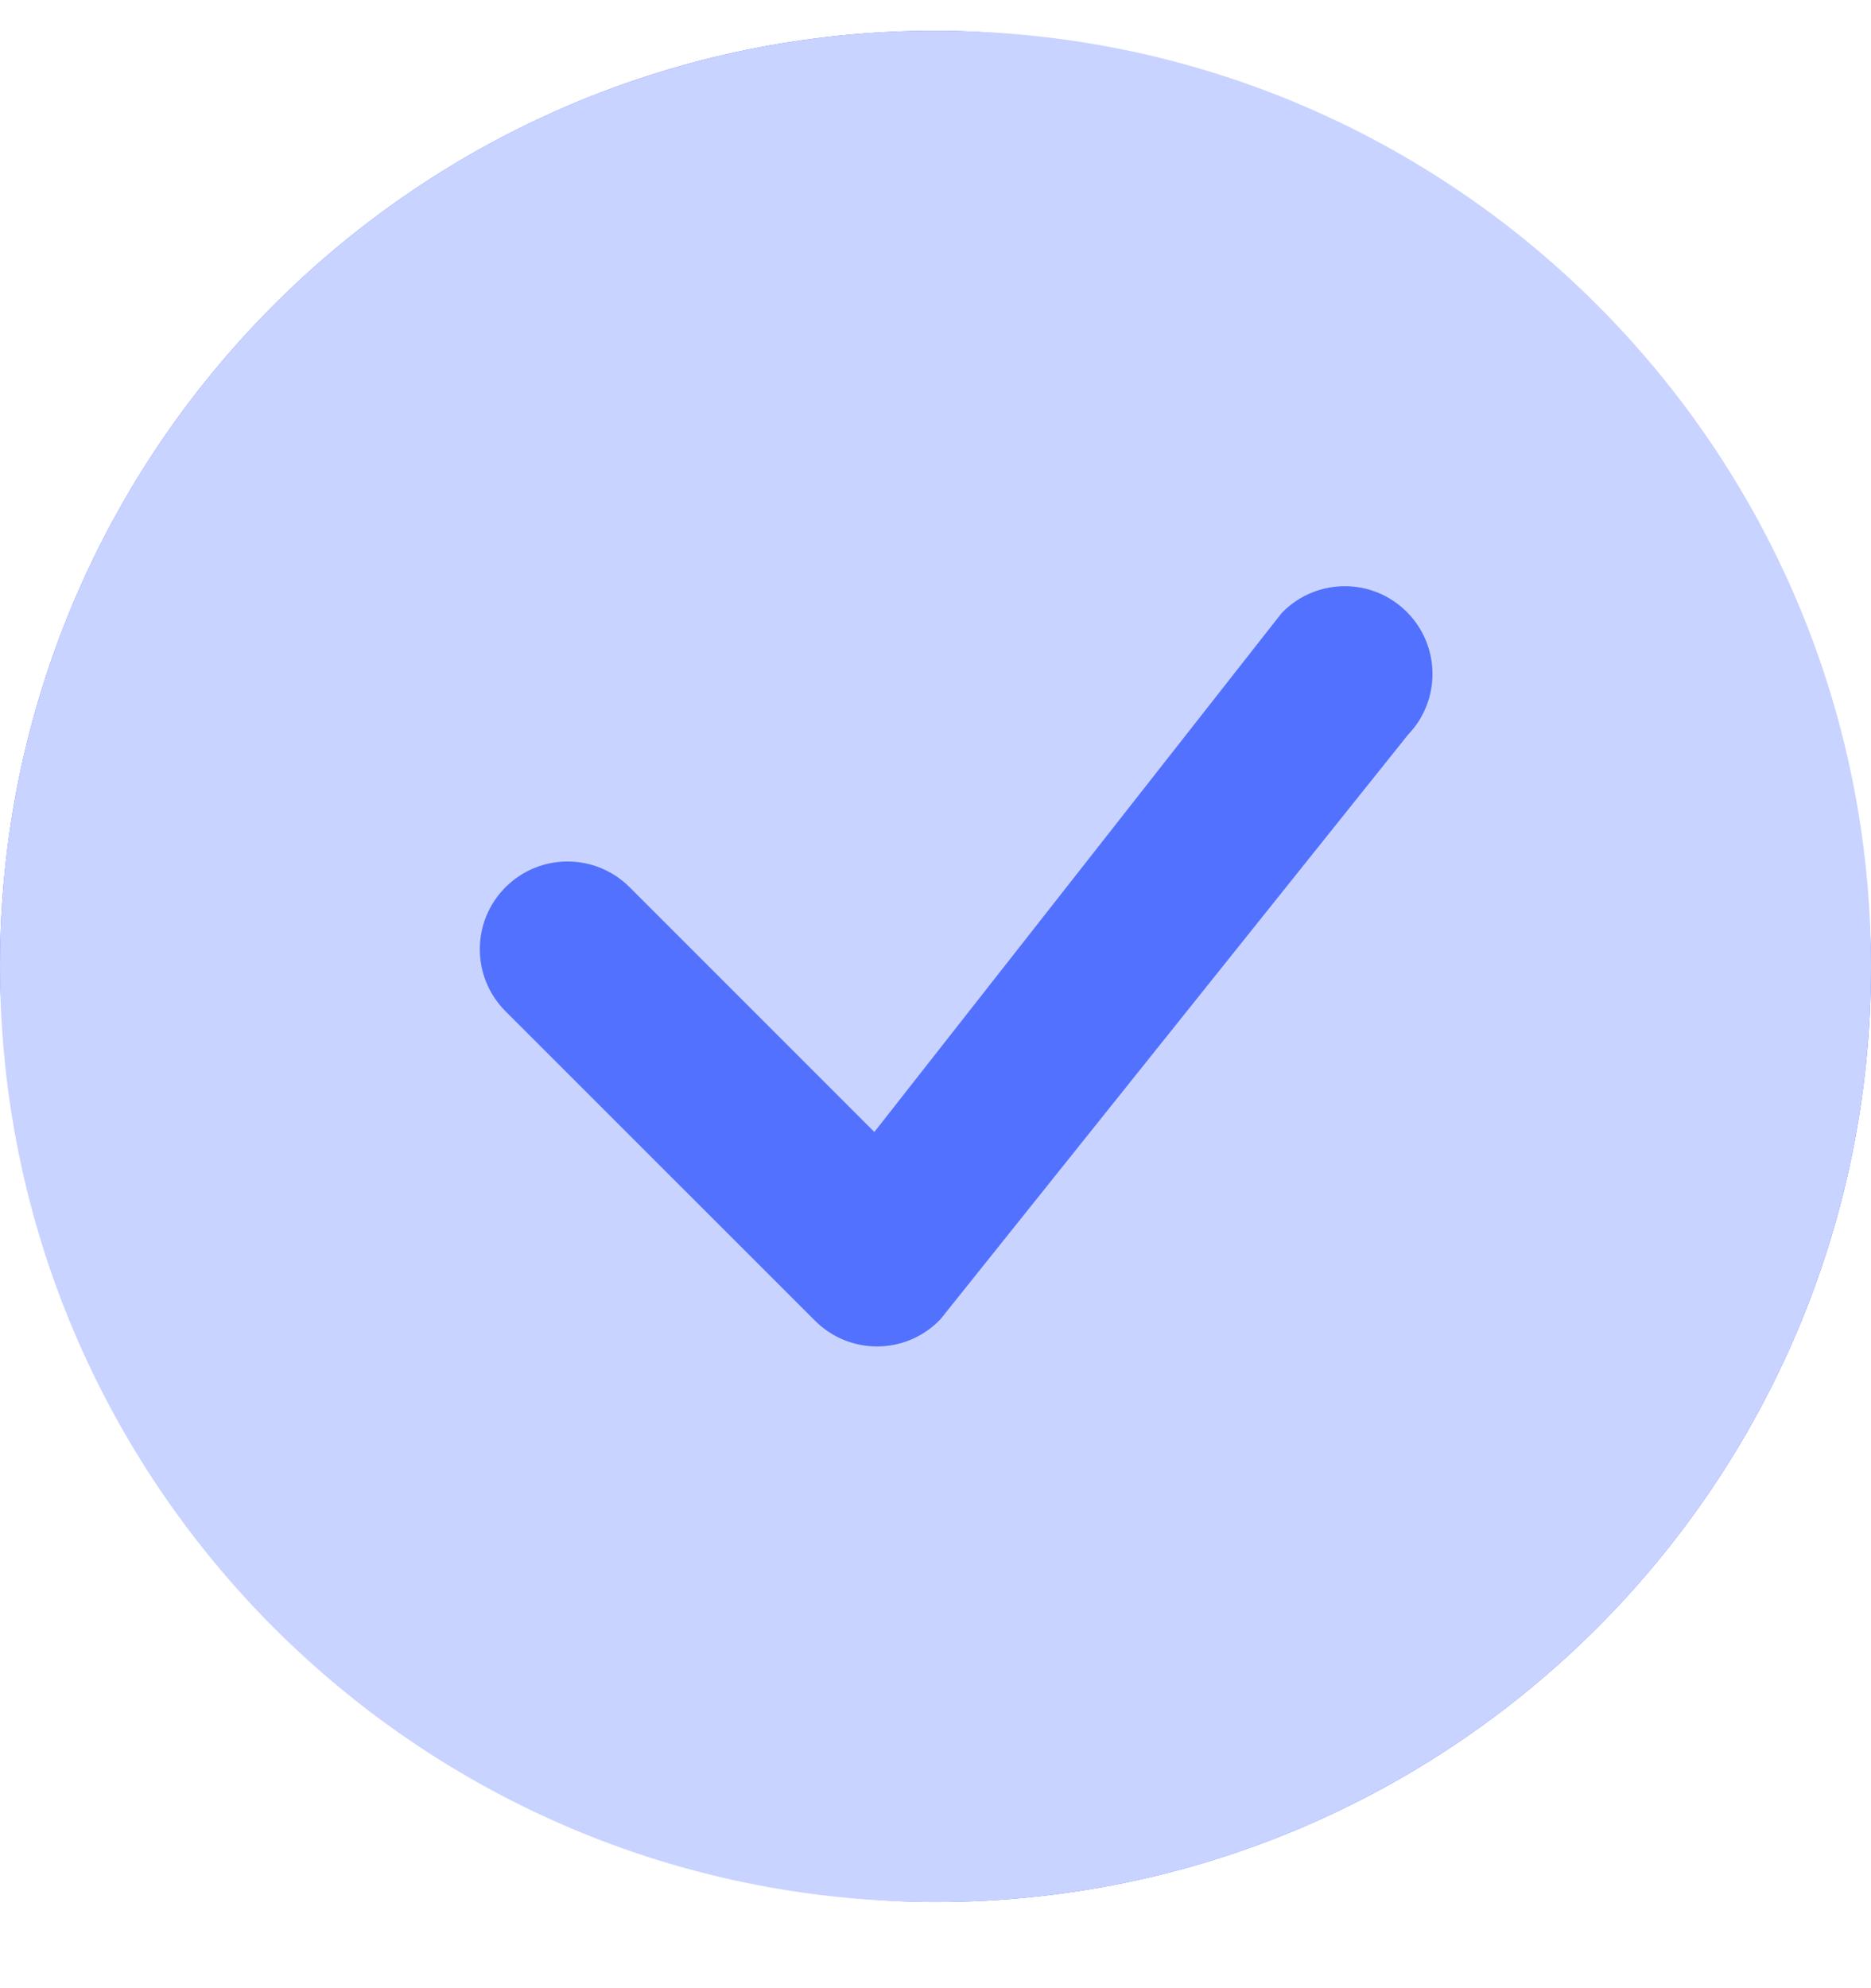
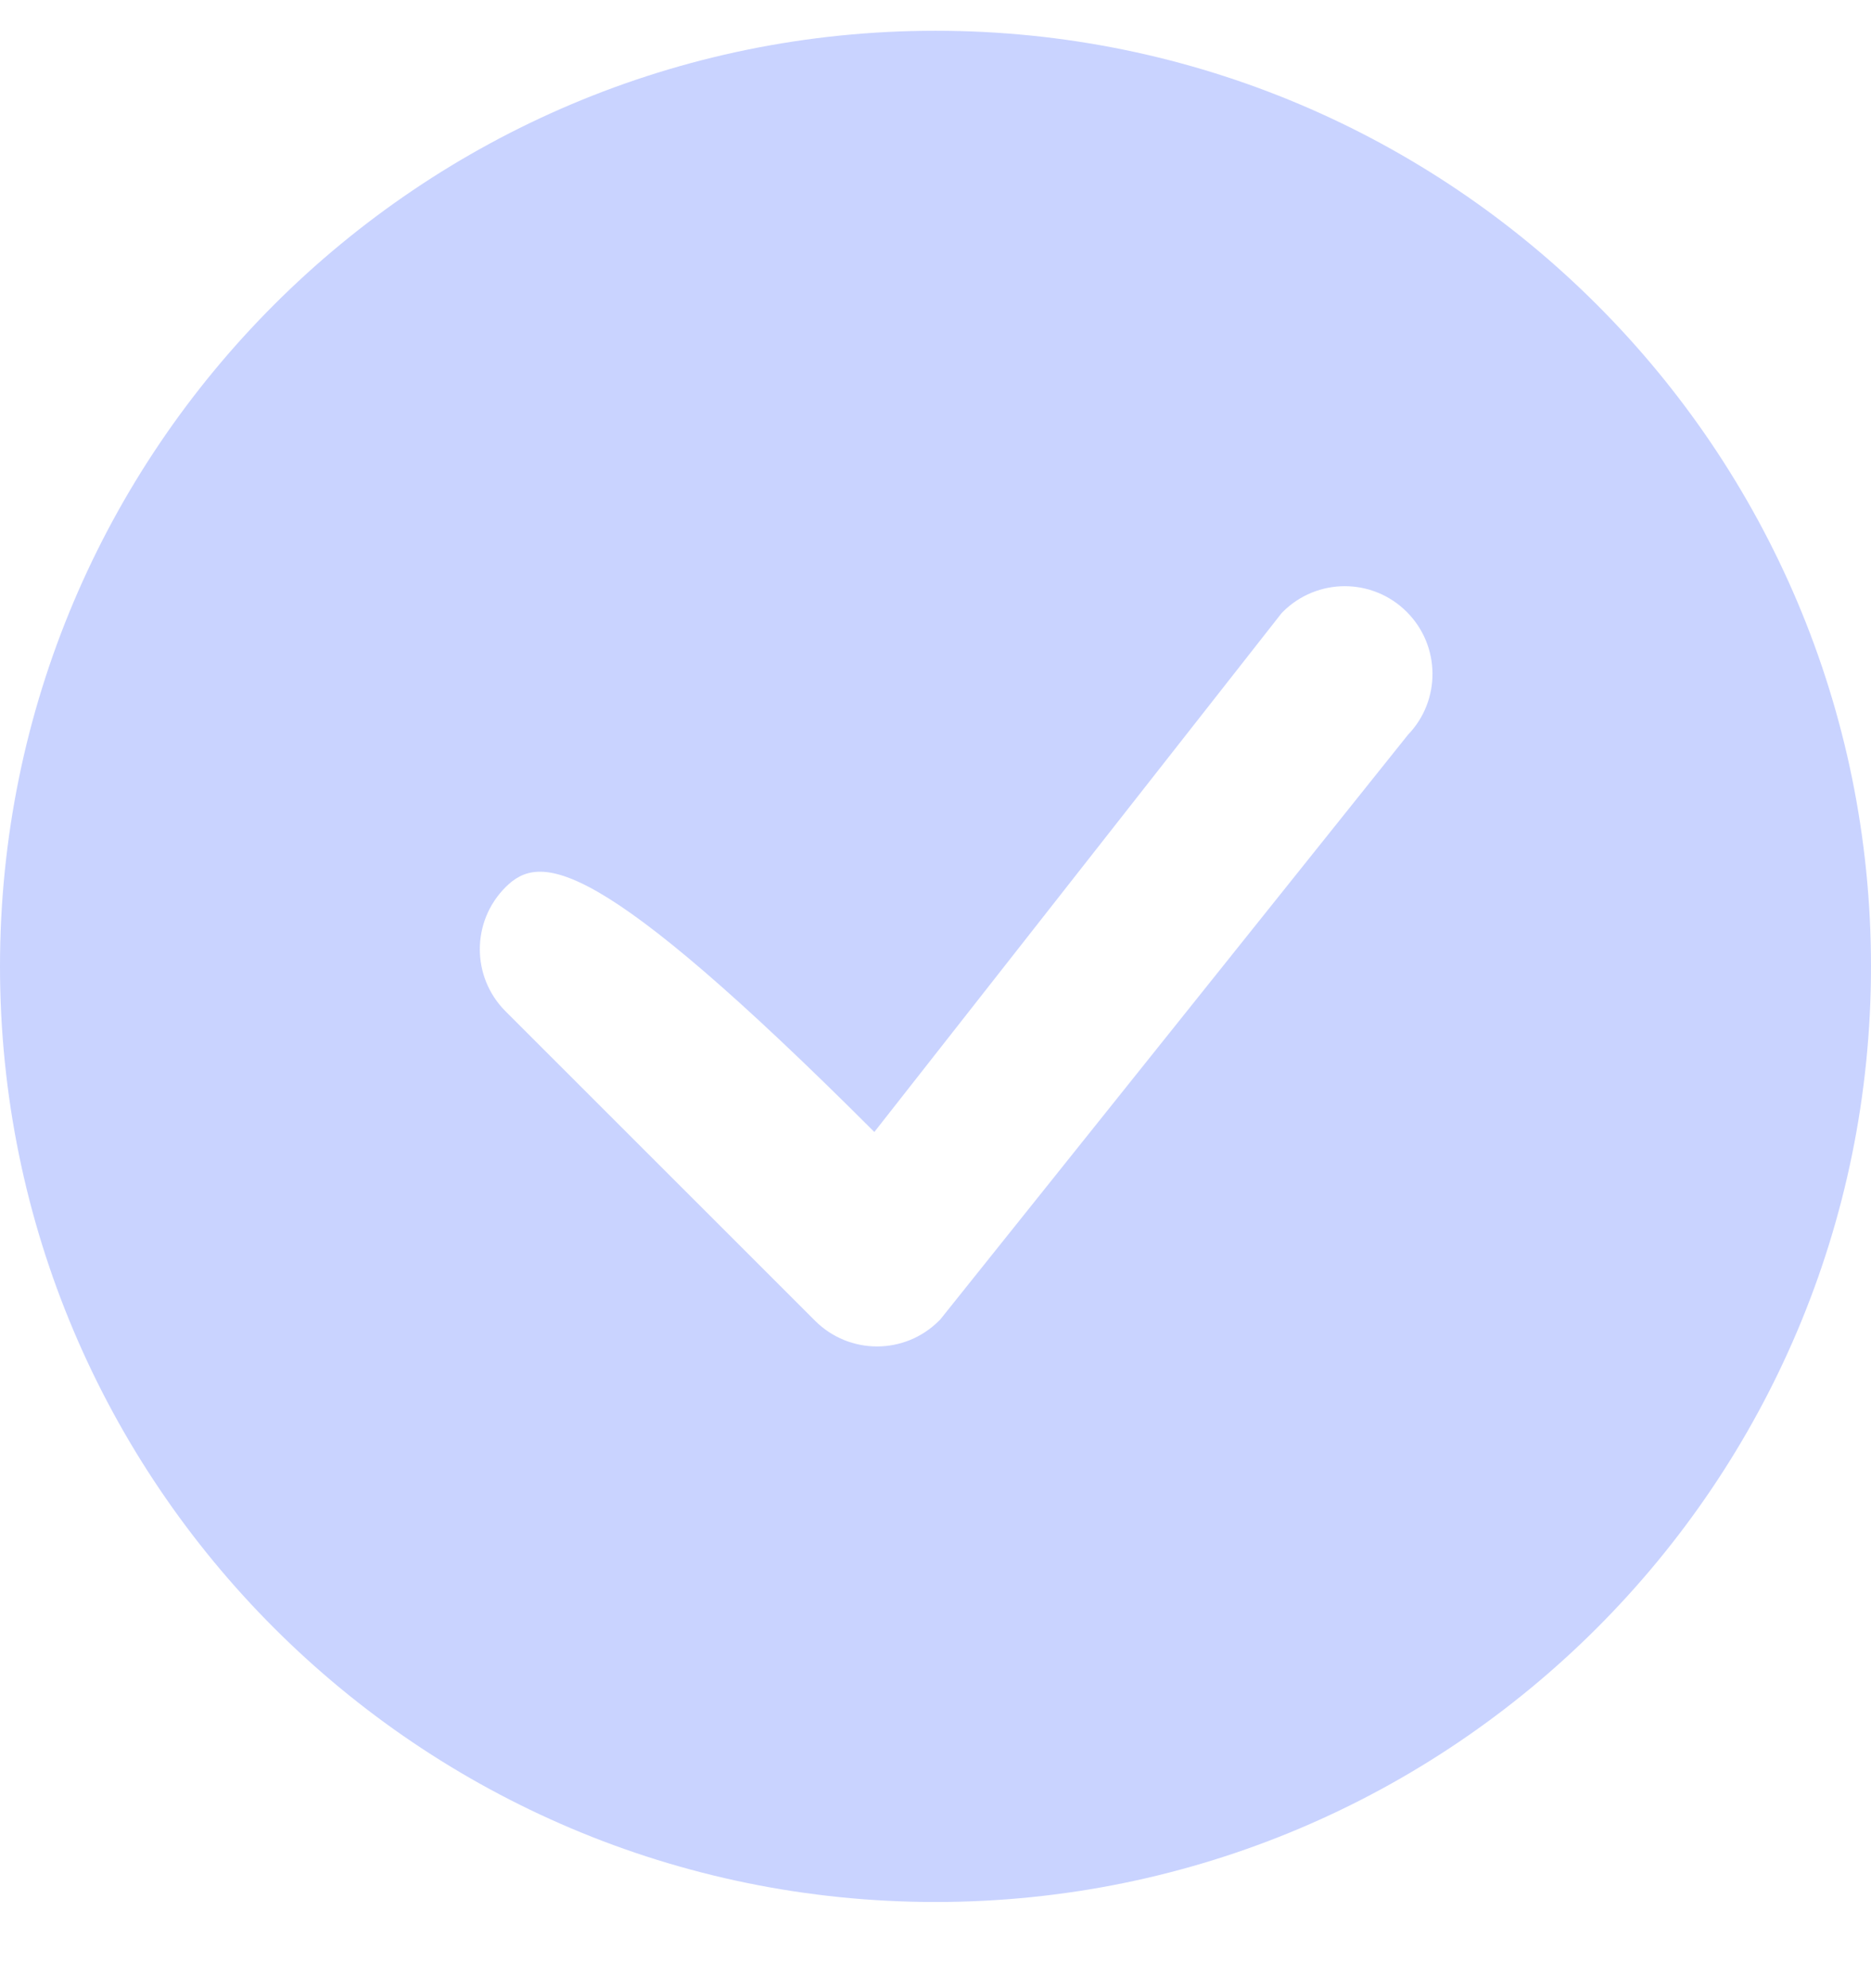
<svg xmlns="http://www.w3.org/2000/svg" width="16" height="17" viewBox="0 0 16 17" fill="none">
-   <rect y="0.263" width="16" height="16" rx="8" fill="#5271FF" />
-   <path d="M16 8.263C16 12.681 12.418 16.263 8 16.263C3.582 16.263 0 12.681 0 8.263C0 3.844 3.582 0.263 8 0.263C12.418 0.263 16 3.844 16 8.263ZM12.03 5.232C11.737 4.939 11.263 4.939 10.97 5.232C10.963 5.239 10.956 5.247 10.95 5.255L7.477 9.679L5.384 7.586C5.091 7.293 4.616 7.293 4.323 7.586C4.03 7.879 4.03 8.354 4.323 8.647L6.97 11.293C7.263 11.586 7.737 11.586 8.03 11.293C8.037 11.287 8.043 11.28 8.049 11.272L12.041 6.282C12.323 5.989 12.32 5.522 12.03 5.232Z" fill="#C9D3FF" />
+   <path d="M16 8.263C16 12.681 12.418 16.263 8 16.263C3.582 16.263 0 12.681 0 8.263C0 3.844 3.582 0.263 8 0.263C12.418 0.263 16 3.844 16 8.263ZM12.03 5.232C11.737 4.939 11.263 4.939 10.97 5.232C10.963 5.239 10.956 5.247 10.95 5.255L7.477 9.679C5.091 7.293 4.616 7.293 4.323 7.586C4.03 7.879 4.03 8.354 4.323 8.647L6.97 11.293C7.263 11.586 7.737 11.586 8.03 11.293C8.037 11.287 8.043 11.28 8.049 11.272L12.041 6.282C12.323 5.989 12.32 5.522 12.03 5.232Z" fill="#C9D3FF" />
</svg>